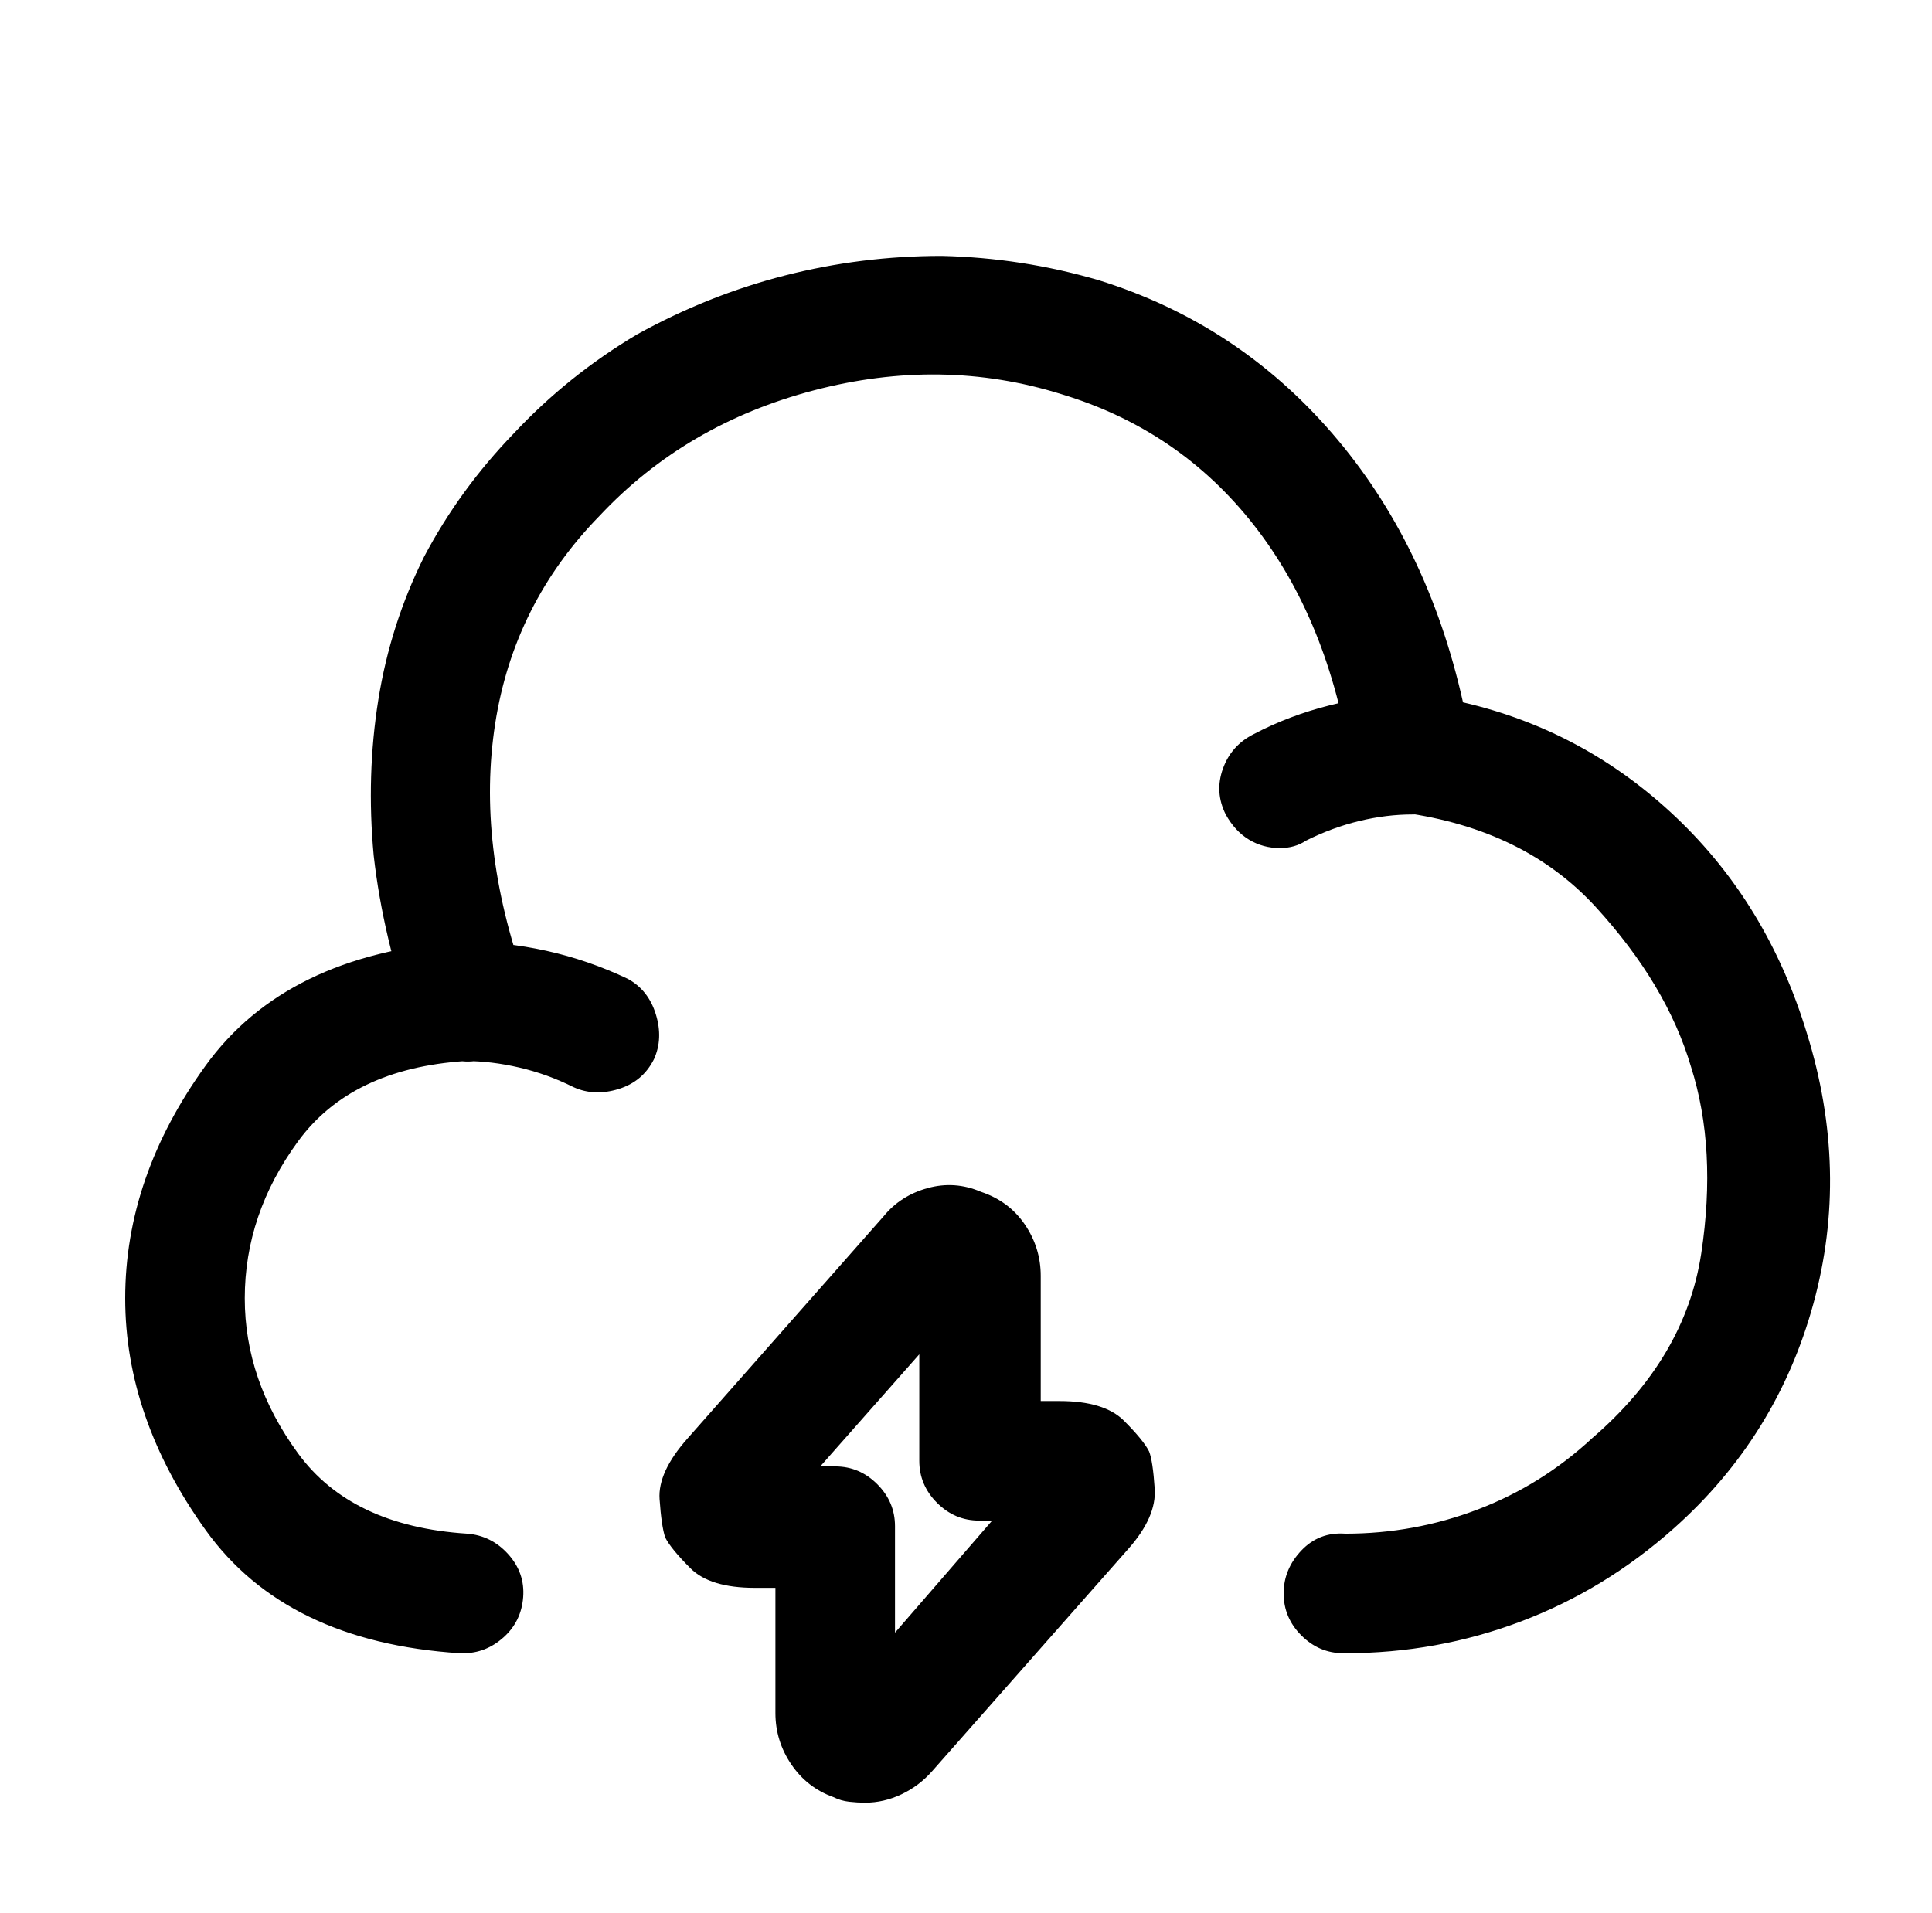
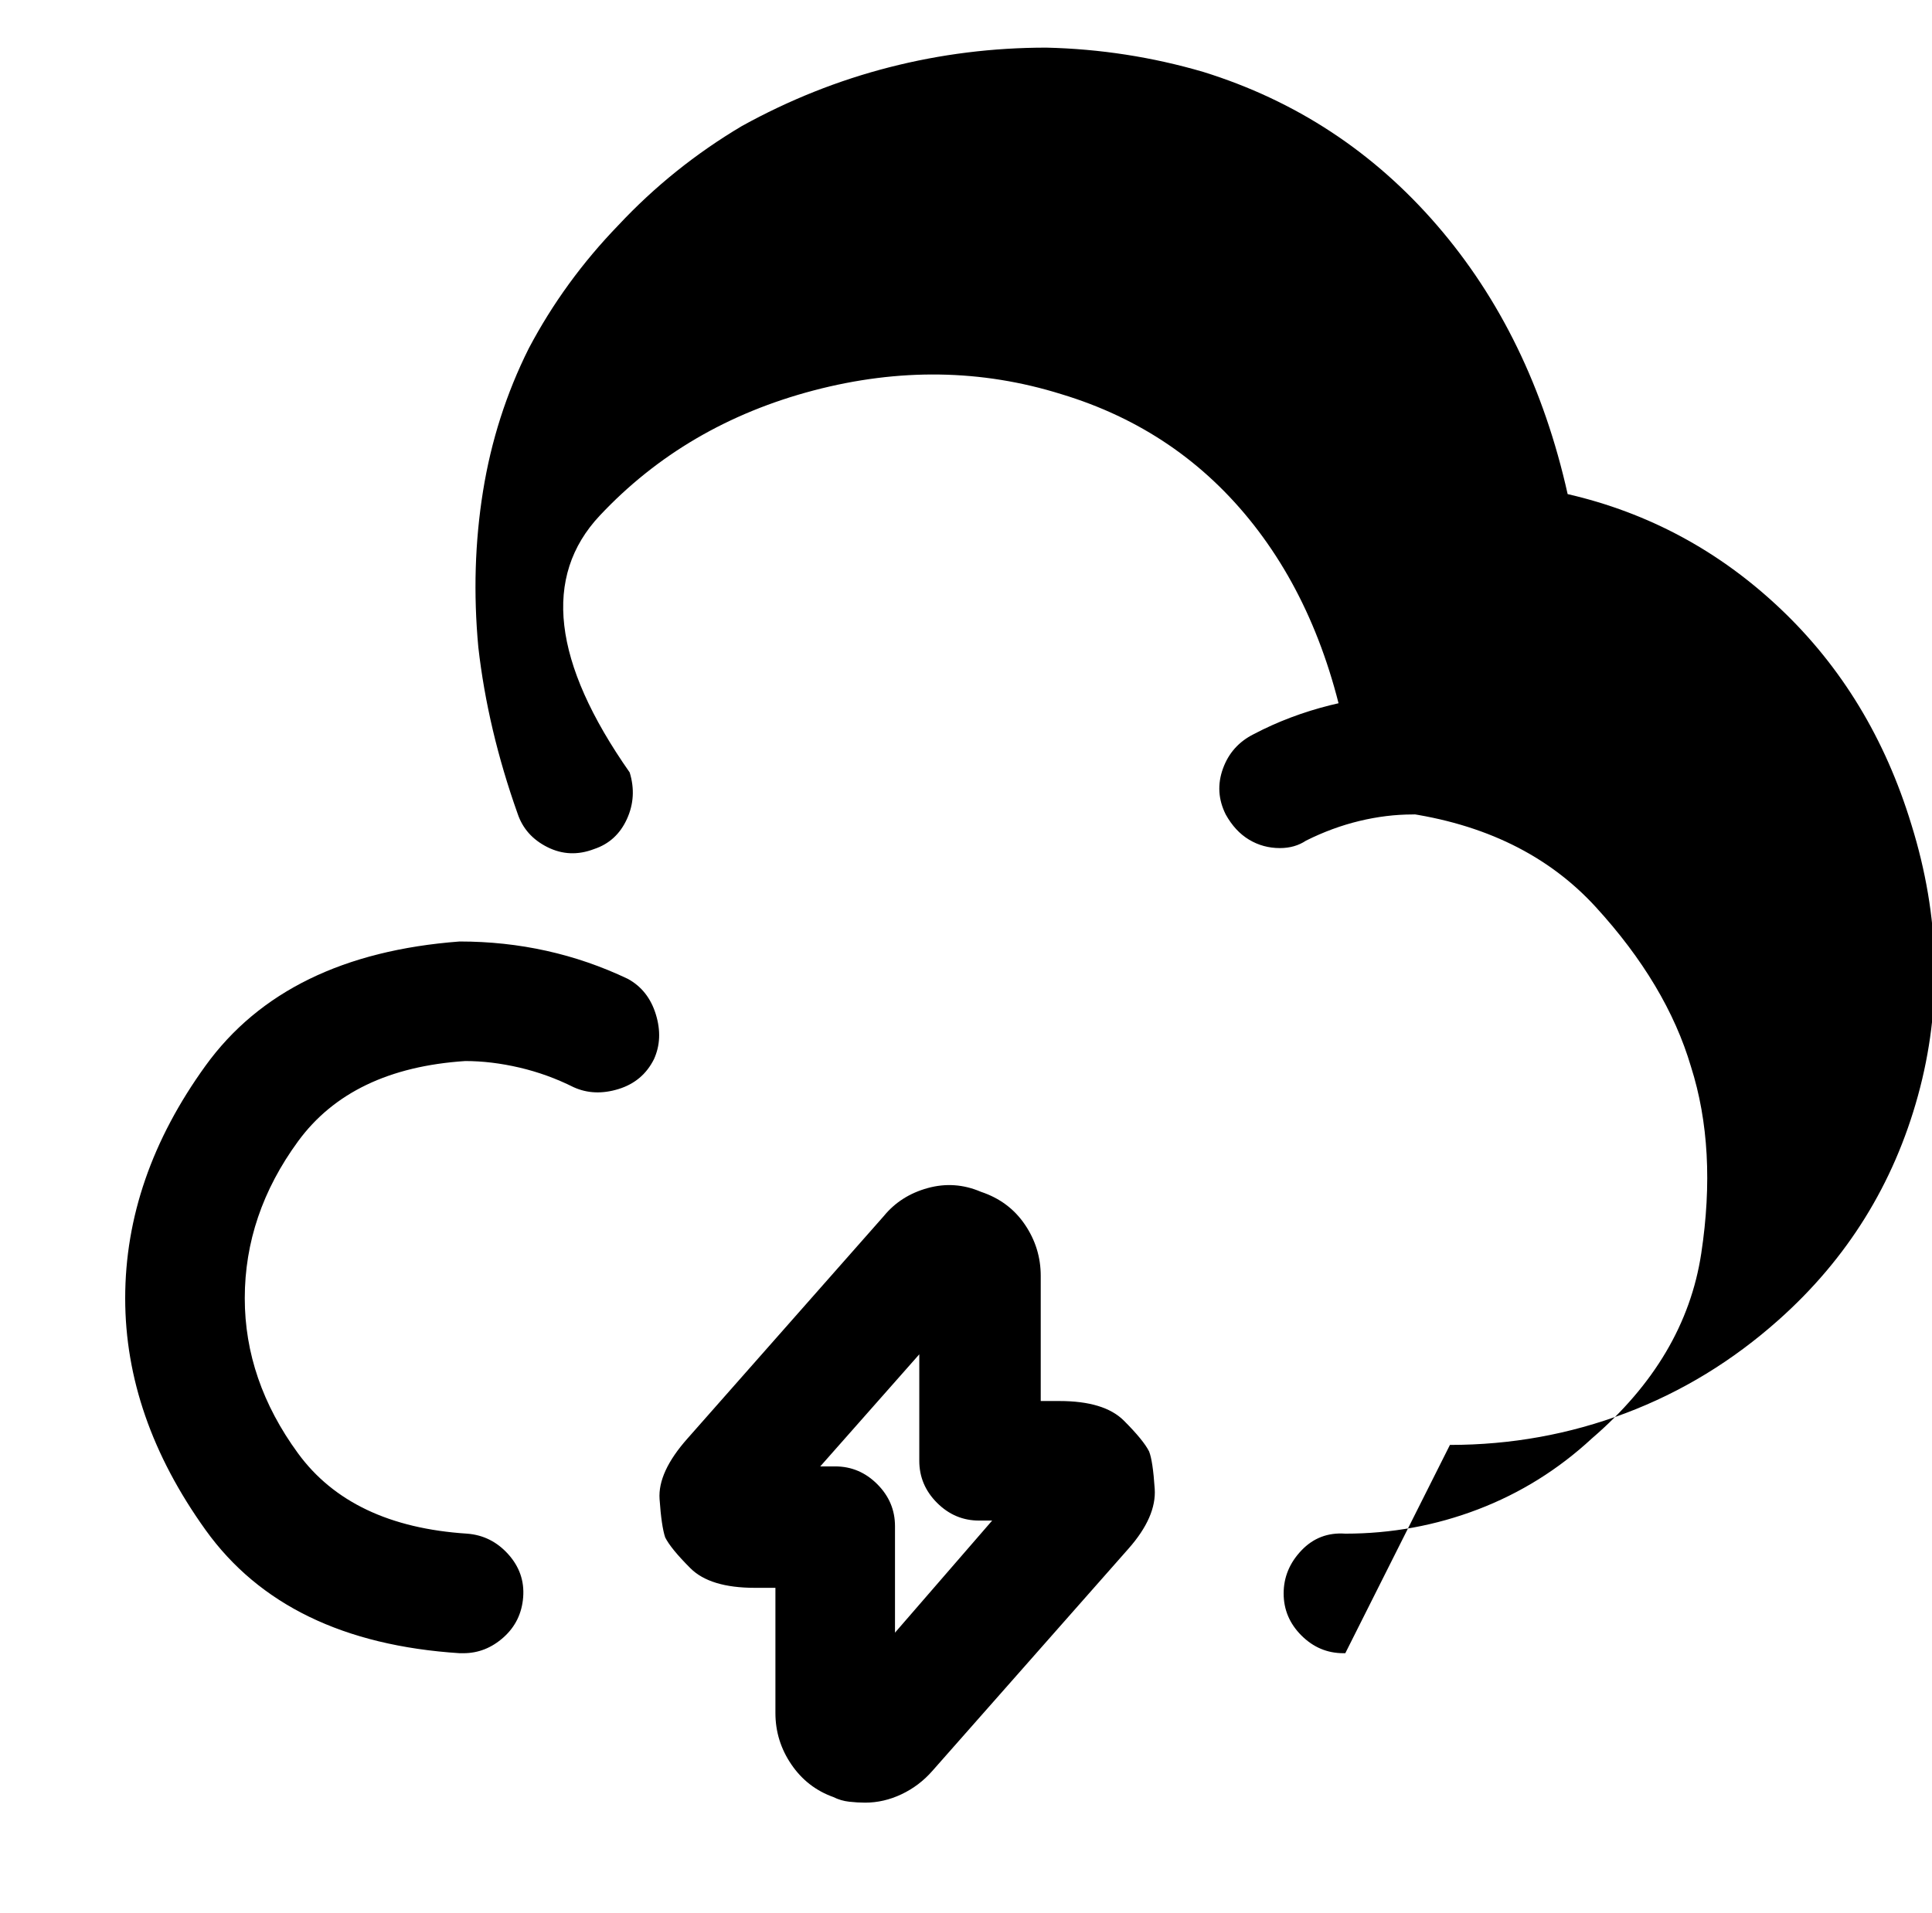
<svg xmlns="http://www.w3.org/2000/svg" version="1.1" viewBox="-10 0 1034 1024">
-   <path fill="currentColor" d="M710 885h-0.5h-0.5q-13 0 -22.5 -9.5t-9.5 -22.5t9.5 -23t23.5 -9q37 0 71 -13t61 -38q50 -43 58.5 -99t-5.5 -100q-13 -44 -51 -85.5t-103 -50.5q-10 -1 -18 -8.5t-10 -17.5q-12 -77 -52 -128t-103 -70q-64 -20 -132.5 -2t-114.5 67q-46 47 -56 111.5t16 137.5 q4 13 -1.5 25t-17.5 16q-13 5 -25 -1t-16 -18q-16 -45 -21 -89q-4 -43 2.5 -83.5t24.5 -76.5q19 -36 48 -66q29 -31 66 -53q38 -21 79 -31.5t84 -10.5q43 1 84 13q74 23 125 82t70 144q65 15 114 61.5t70 115.5q23 74 3.5 145t-74.5 120q-37 33 -82 50t-94 17v0zM238 885 h-1.5h-0.5q-93 -6 -136 -66t-43 -124q0 -65 43 -124.5t136 -66.5q24 0 46.5 5t43.5 15q11 6 15 19t-1 24q-6 12 -19 16t-24 -1q-14 -7 -29 -10.5t-29 -3.5q-61 4 -89.5 43t-28.5 84q0 44 28.5 83t90.5 43q13 1 22 11t8 23t-10.5 21.5t-21.5 8.5v0zM675 454q-9 0 -16.5 -4.5 t-12.5 -13.5q-6 -12 -1.5 -24.5t16.5 -18.5q19 -10 41 -15.5t43 -5.5h1q13 0 22.5 9.5t9.5 22.5t-9 22.5t-23 9.5t-28.5 3.5t-28.5 10.5q-3 2 -6.5 3t-7.5 1v0zM453 965q-4 0 -8.5 -0.5t-8.5 -2.5q-14 -5 -22.5 -17.5t-8.5 -27.5v-67h-11q-24 0 -34.5 -10.5t-13.5 -16.5 q-2 -6 -3 -20.5t15 -32.5l105 -119q9 -11 23.5 -15t28.5 2q15 5 23.5 17.5t8.5 27.5v67h10q24 0 34.5 10.5t13.5 16.5q2 5 3 20t-14 32l-105 119q-7 8 -16.5 12.5t-19.5 4.5v0zM429 785h8q13 0 22.5 9.5t9.5 22.5v57l52 -60h-7q-13 0 -22.5 -9.5t-9.5 -22.5v-57z" />
+   <path fill="currentColor" d="M710 885h-0.5h-0.5q-13 0 -22.5 -9.5t-9.5 -22.5t9.5 -23t23.5 -9q37 0 71 -13t61 -38q50 -43 58.5 -99t-5.5 -100q-13 -44 -51 -85.5t-103 -50.5q-10 -1 -18 -8.5t-10 -17.5q-12 -77 -52 -128t-103 -70q-64 -20 -132.5 -2t-114.5 67t16 137.5 q4 13 -1.5 25t-17.5 16q-13 5 -25 -1t-16 -18q-16 -45 -21 -89q-4 -43 2.5 -83.5t24.5 -76.5q19 -36 48 -66q29 -31 66 -53q38 -21 79 -31.5t84 -10.5q43 1 84 13q74 23 125 82t70 144q65 15 114 61.5t70 115.5q23 74 3.5 145t-74.5 120q-37 33 -82 50t-94 17v0zM238 885 h-1.5h-0.5q-93 -6 -136 -66t-43 -124q0 -65 43 -124.5t136 -66.5q24 0 46.5 5t43.5 15q11 6 15 19t-1 24q-6 12 -19 16t-24 -1q-14 -7 -29 -10.5t-29 -3.5q-61 4 -89.5 43t-28.5 84q0 44 28.5 83t90.5 43q13 1 22 11t8 23t-10.5 21.5t-21.5 8.5v0zM675 454q-9 0 -16.5 -4.5 t-12.5 -13.5q-6 -12 -1.5 -24.5t16.5 -18.5q19 -10 41 -15.5t43 -5.5h1q13 0 22.5 9.5t9.5 22.5t-9 22.5t-23 9.5t-28.5 3.5t-28.5 10.5q-3 2 -6.5 3t-7.5 1v0zM453 965q-4 0 -8.5 -0.5t-8.5 -2.5q-14 -5 -22.5 -17.5t-8.5 -27.5v-67h-11q-24 0 -34.5 -10.5t-13.5 -16.5 q-2 -6 -3 -20.5t15 -32.5l105 -119q9 -11 23.5 -15t28.5 2q15 5 23.5 17.5t8.5 27.5v67h10q24 0 34.5 10.5t13.5 16.5q2 5 3 20t-14 32l-105 119q-7 8 -16.5 12.5t-19.5 4.5v0zM429 785h8q13 0 22.5 9.5t9.5 22.5v57l52 -60h-7q-13 0 -22.5 -9.5t-9.5 -22.5v-57z" />
</svg>